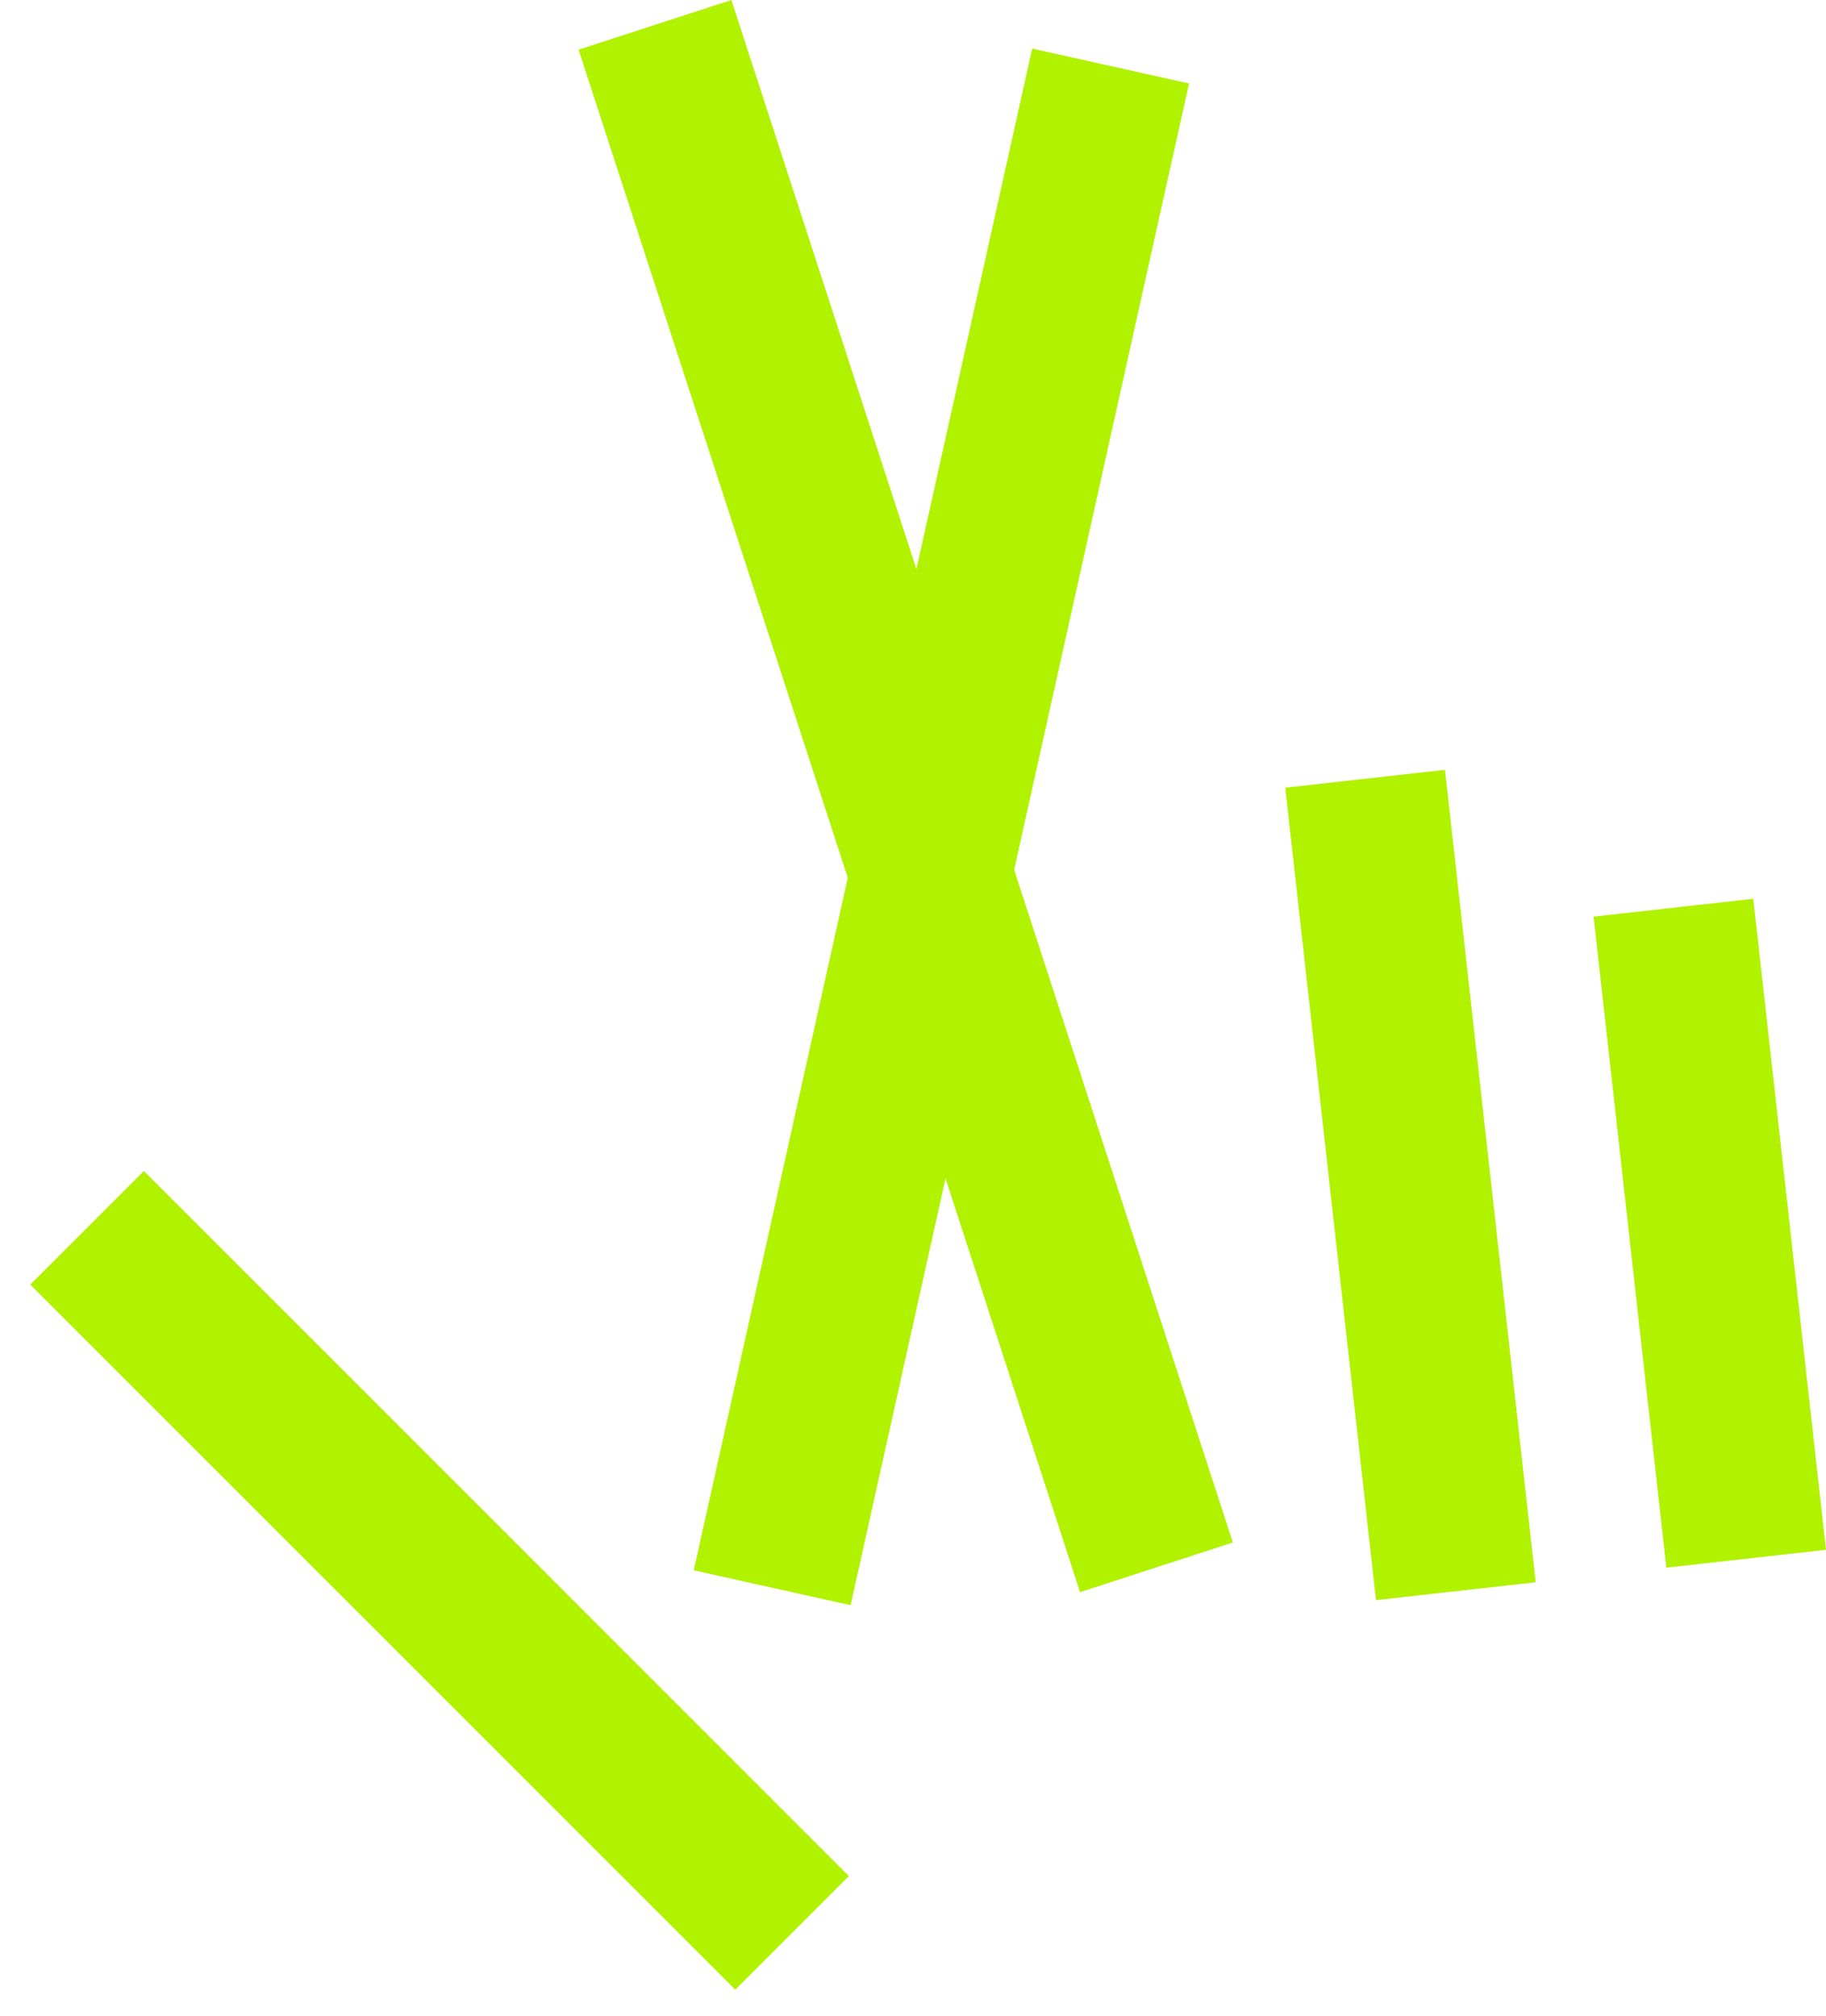
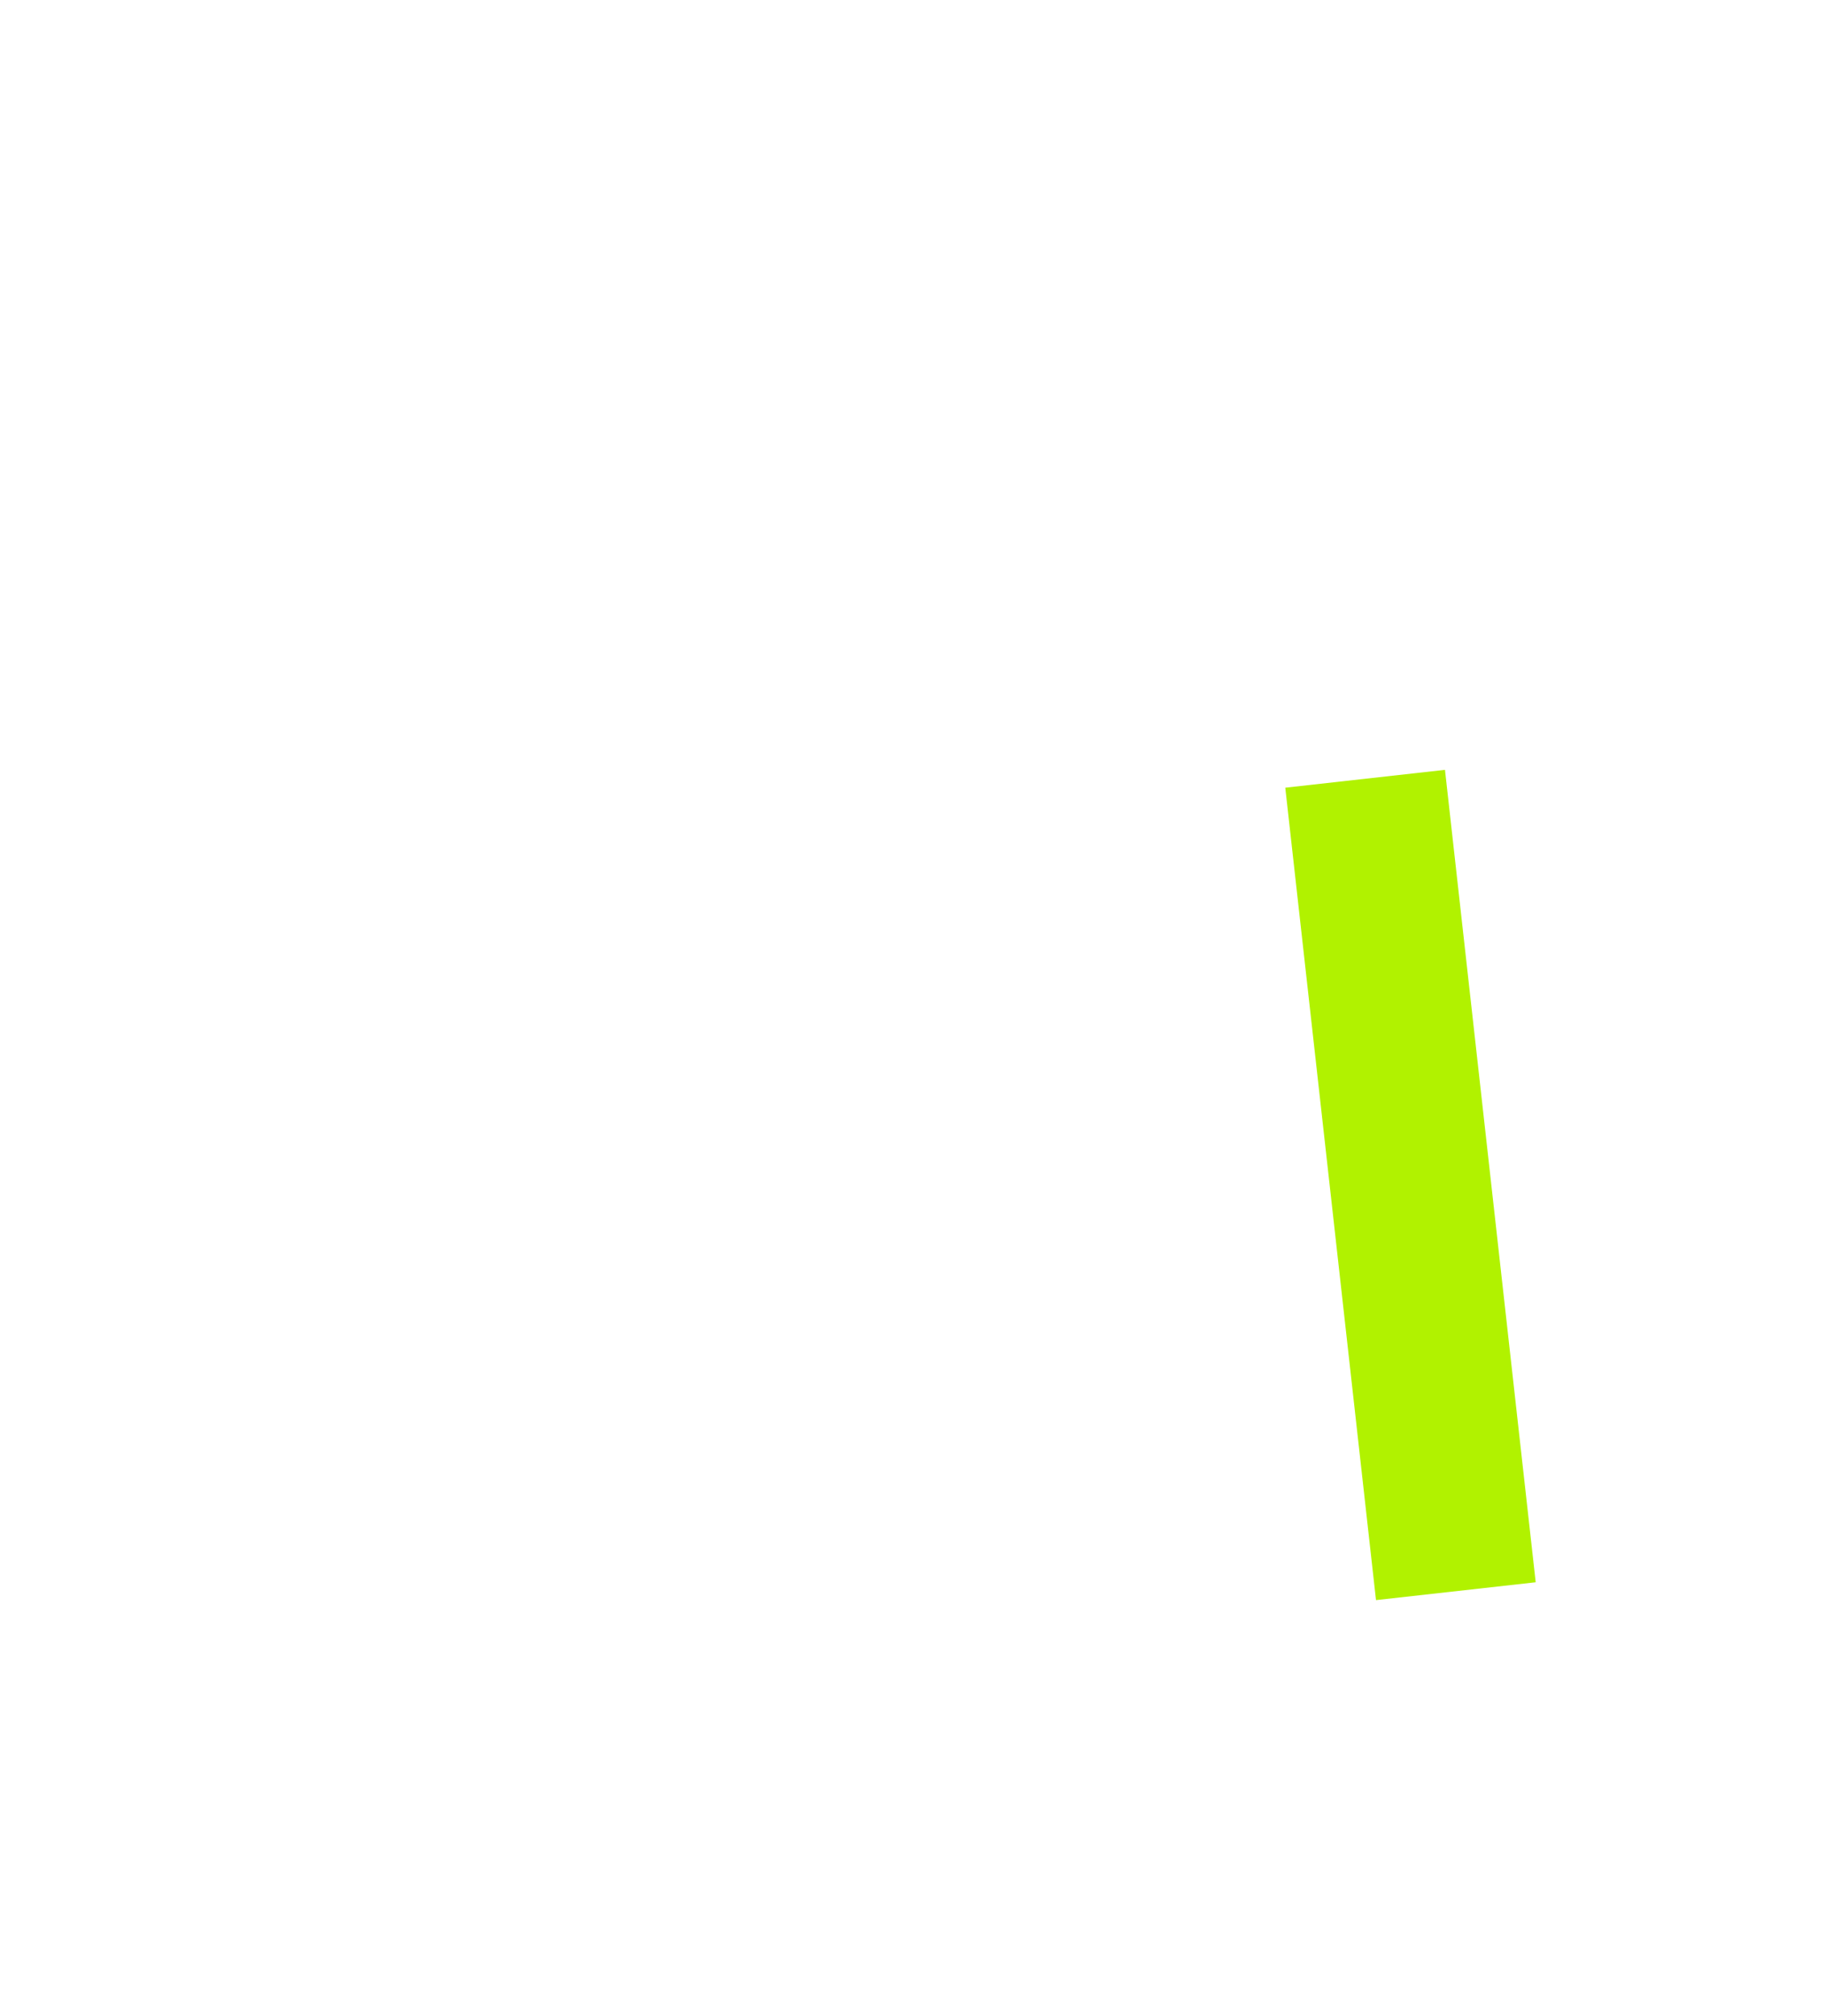
<svg xmlns="http://www.w3.org/2000/svg" width="48" height="53" viewBox="0 0 48 53" fill="none">
-   <path d="M46.089 23.625L41.891 24.094L43.803 41.207L48 40.738L46.089 23.625Z" fill="#B1F200" />
  <path d="M37.984 20.236L33.786 20.705L36.171 42.06L40.369 41.591L37.984 20.236Z" fill="#B1F200" />
-   <path d="M19.226 -1.91196e-05L15.209 1.306L28.391 41.851L32.408 40.545L19.226 -1.91196e-05Z" fill="#B1F200" />
-   <path d="M31.256 2.194L27.133 1.277L18.237 41.277L22.36 42.194L31.256 2.194Z" fill="#B1F200" />
-   <path d="M3.782 30.78L0.795 33.767L19.329 52.3L22.315 49.314L3.782 30.78Z" fill="#B1F200" />
</svg>